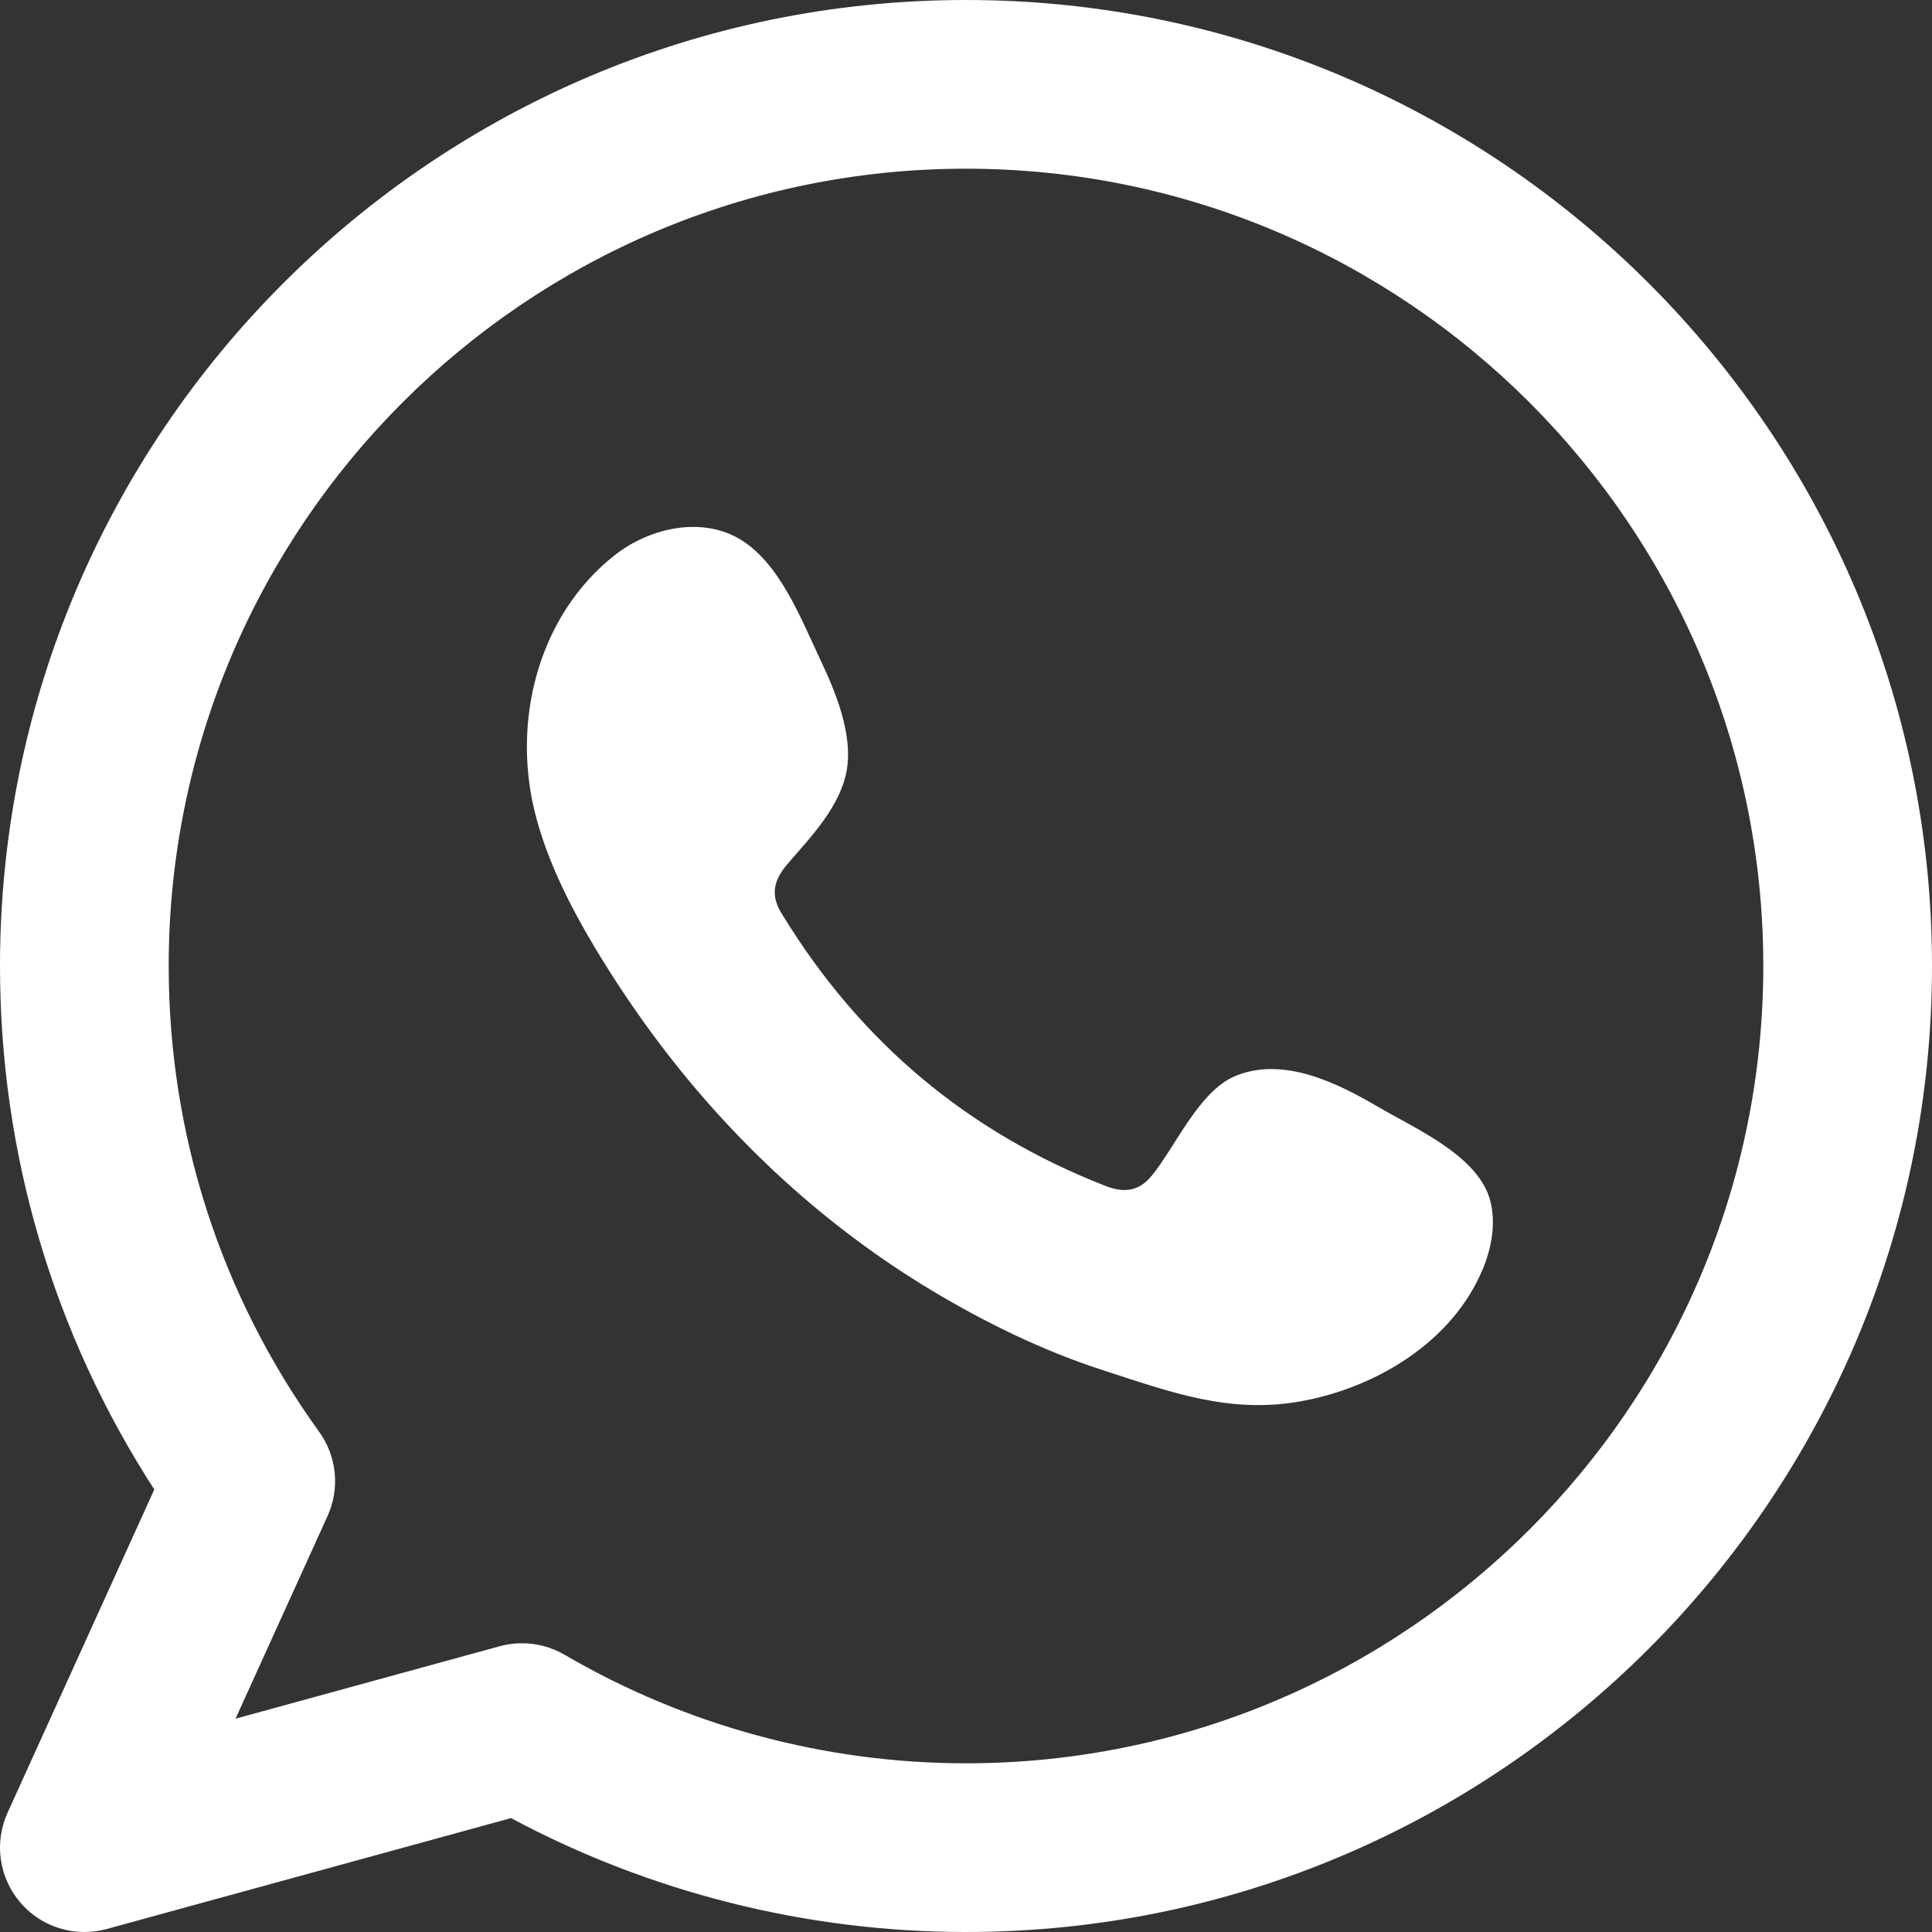
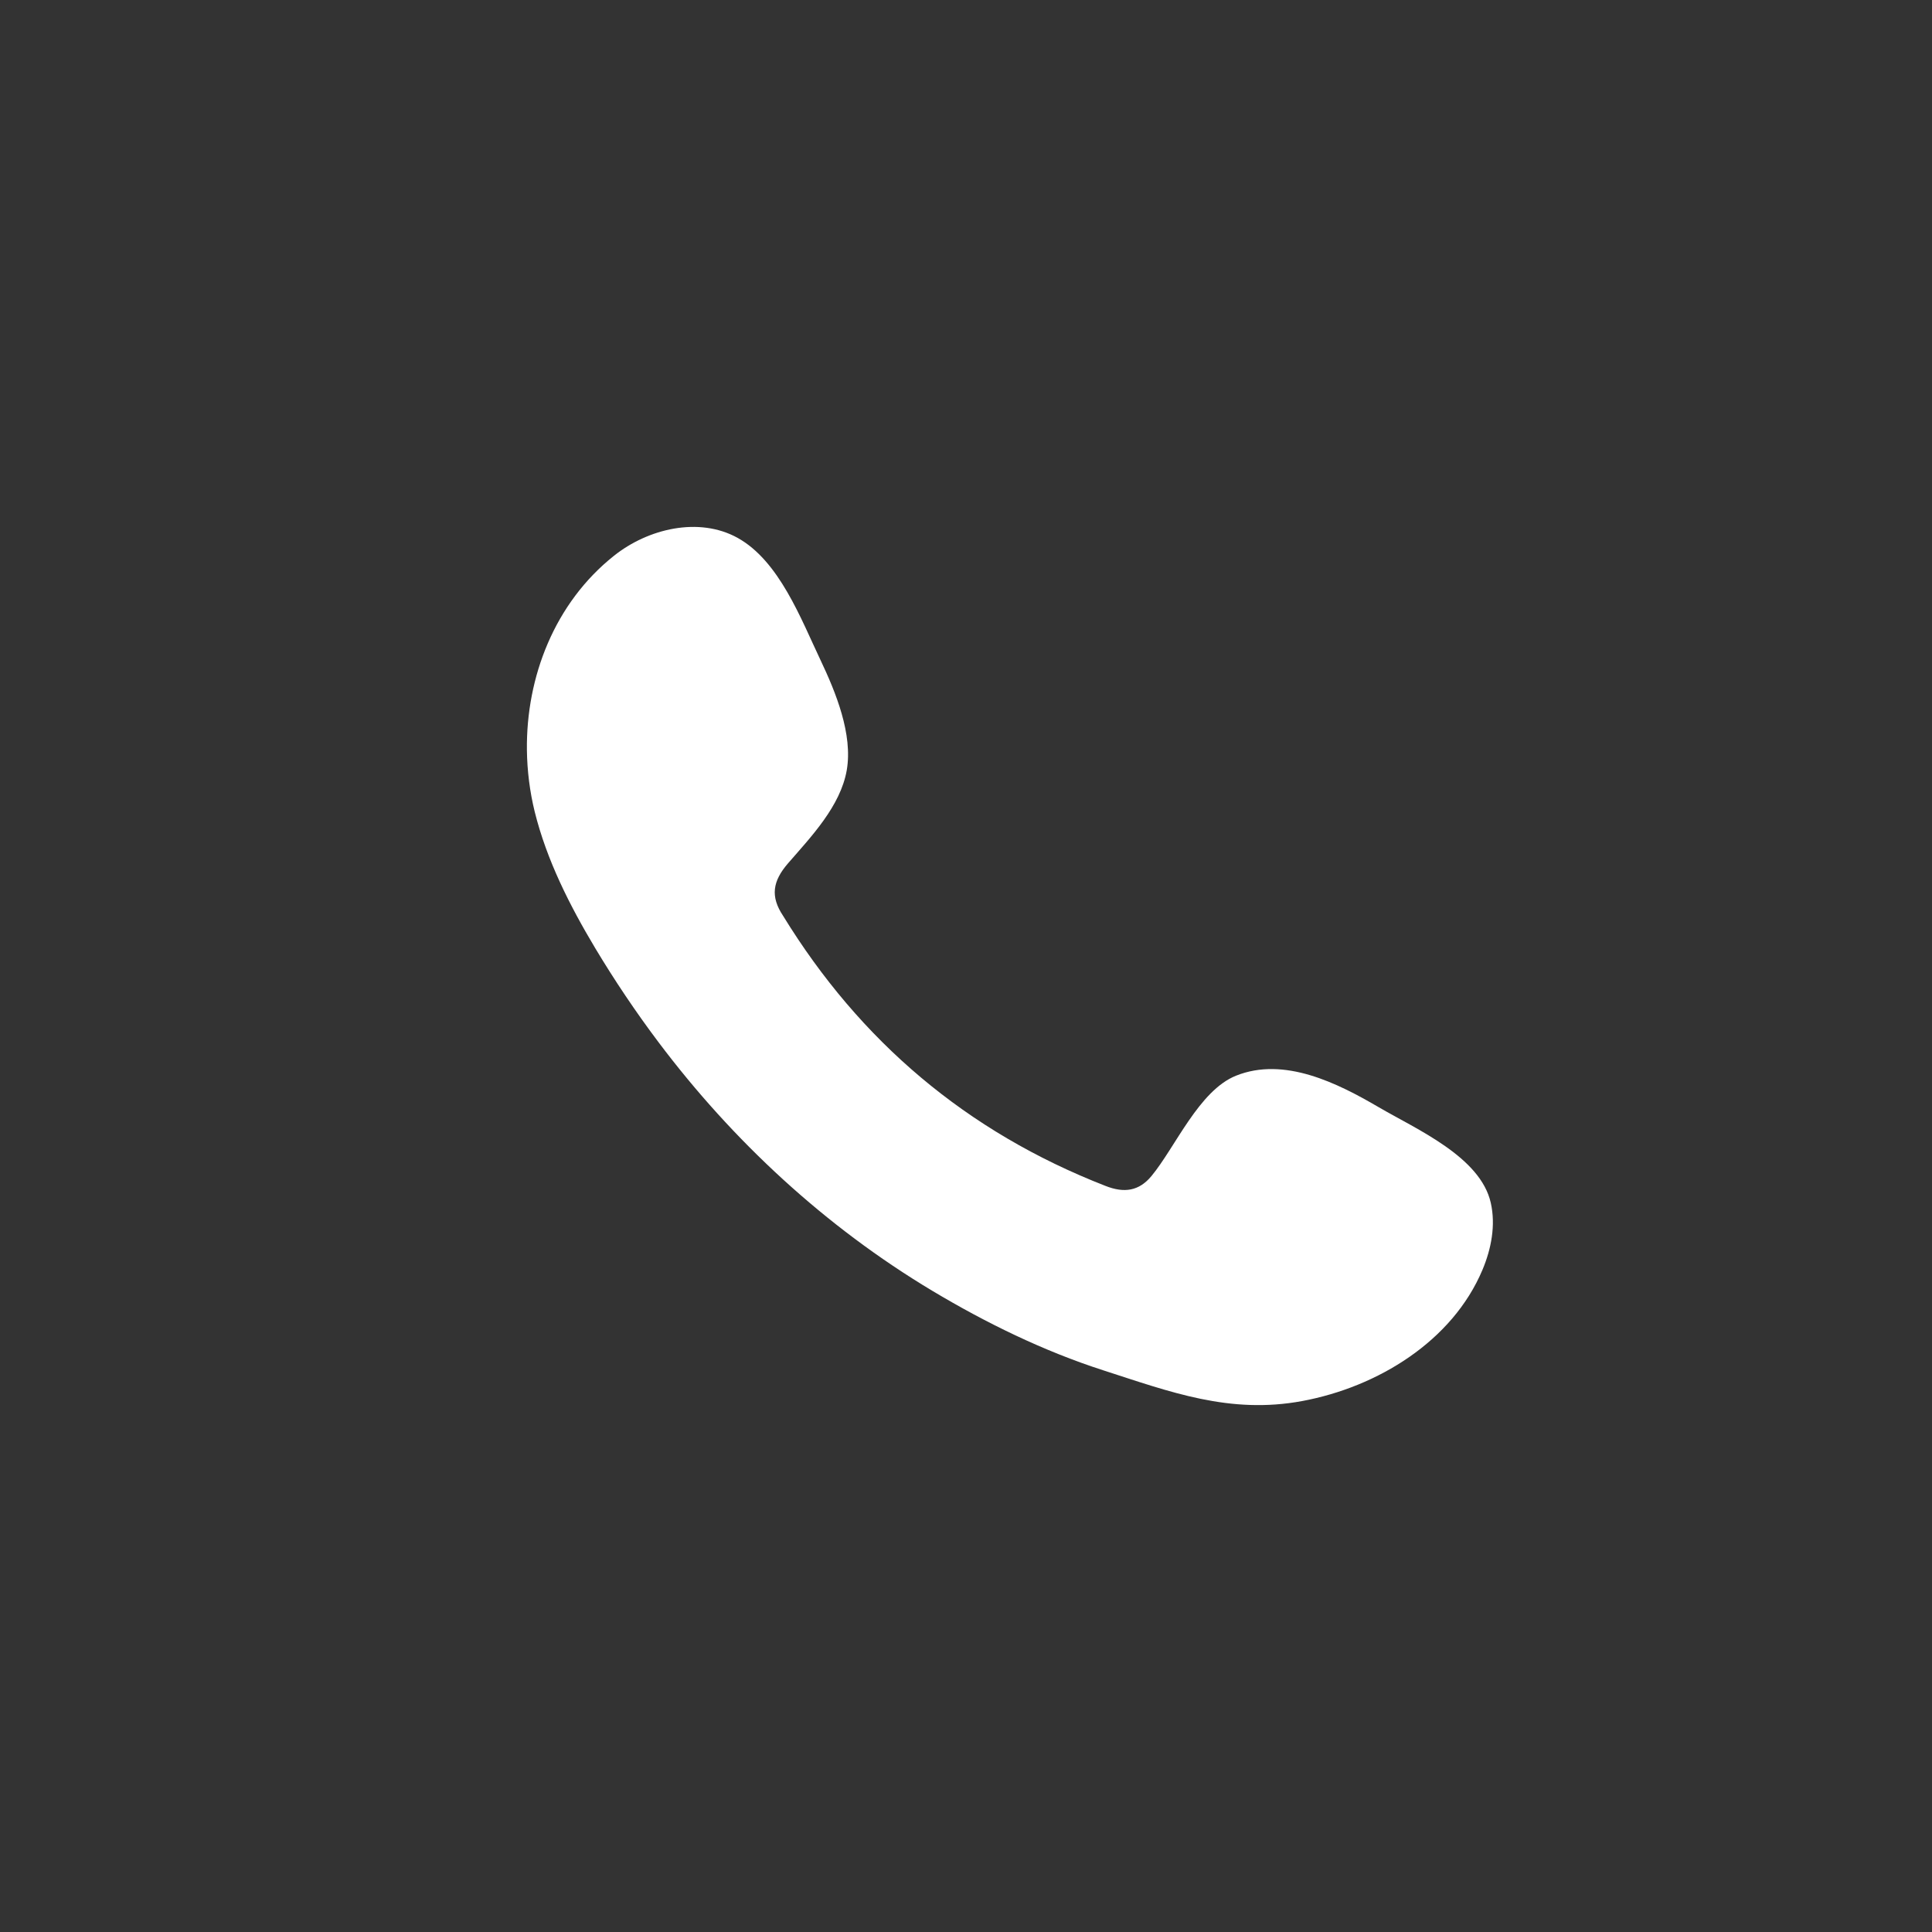
<svg xmlns="http://www.w3.org/2000/svg" width="22px" height="22px" viewBox="0 0 22 22" version="1.1">
  <rect x="0" y="0" width="22" height="22" fill="#333333" stroke="none" />
  <title>Group 2</title>
  <g id="Page-1" stroke="none" stroke-width="1" fill="none" fill-rule="evenodd">
    <g id="Home-Logo-Amarelo" transform="translate(-1325, -4765)" fill="#FFFFFF">
      <g id="Group-3" transform="translate(1309, 4757)">
        <g id="Group-2" transform="translate(16, 8)">
-           <path d="M11,0 C4.934,0 0,4.934 0,11 C0,13.134 0.606,15.183 1.757,16.961 L0.086,20.642 C-0.068,20.982 -0.012,21.379 0.23,21.663 C0.415,21.88 0.684,22 0.961,22 C1.045,22 1.131,21.989 1.215,21.966 L5.819,20.703 C7.408,21.553 9.191,22 11,22 C17.065,22 22,17.065 22,11 C22,4.934 17.065,0 11,0 Z M11,20.079 C9.393,20.079 7.813,19.651 6.429,18.843 C6.28,18.756 6.113,18.712 5.944,18.712 C5.859,18.712 5.773,18.723 5.69,18.746 L2.682,19.571 L3.73,17.263 C3.872,16.949 3.836,16.584 3.634,16.304 C2.513,14.751 1.921,12.917 1.921,11 C1.921,5.994 5.994,1.921 11,1.921 C16.006,1.921 20.079,5.994 20.079,11 C20.079,16.006 16.006,20.079 11,20.079 Z" id="Shape" />
          <path d="M15.698,12.607 C15.231,12.334 14.624,12.029 14.075,12.249 C13.653,12.418 13.384,13.063 13.111,13.393 C12.97,13.562 12.803,13.589 12.588,13.504 C11.005,12.887 9.792,11.854 8.918,10.43 C8.77,10.209 8.797,10.034 8.975,9.829 C9.239,9.525 9.57,9.18 9.642,8.771 C9.713,8.361 9.517,7.883 9.344,7.518 C9.122,7.052 8.875,6.388 8.398,6.124 C7.959,5.882 7.381,6.018 6.991,6.329 C6.316,6.866 5.99,7.708 6,8.542 C6.003,8.779 6.033,9.016 6.089,9.244 C6.226,9.795 6.486,10.309 6.778,10.797 C6.999,11.165 7.239,11.523 7.498,11.867 C8.344,12.992 9.398,13.969 10.617,14.699 C11.227,15.064 11.883,15.385 12.563,15.604 C13.325,15.85 14.004,16.107 14.828,15.954 C15.689,15.794 16.539,15.272 16.881,14.46 C16.982,14.22 17.033,13.952 16.976,13.698 C16.859,13.173 16.132,12.861 15.698,12.607 Z" id="Path" />
        </g>
      </g>
    </g>
  </g>
</svg>